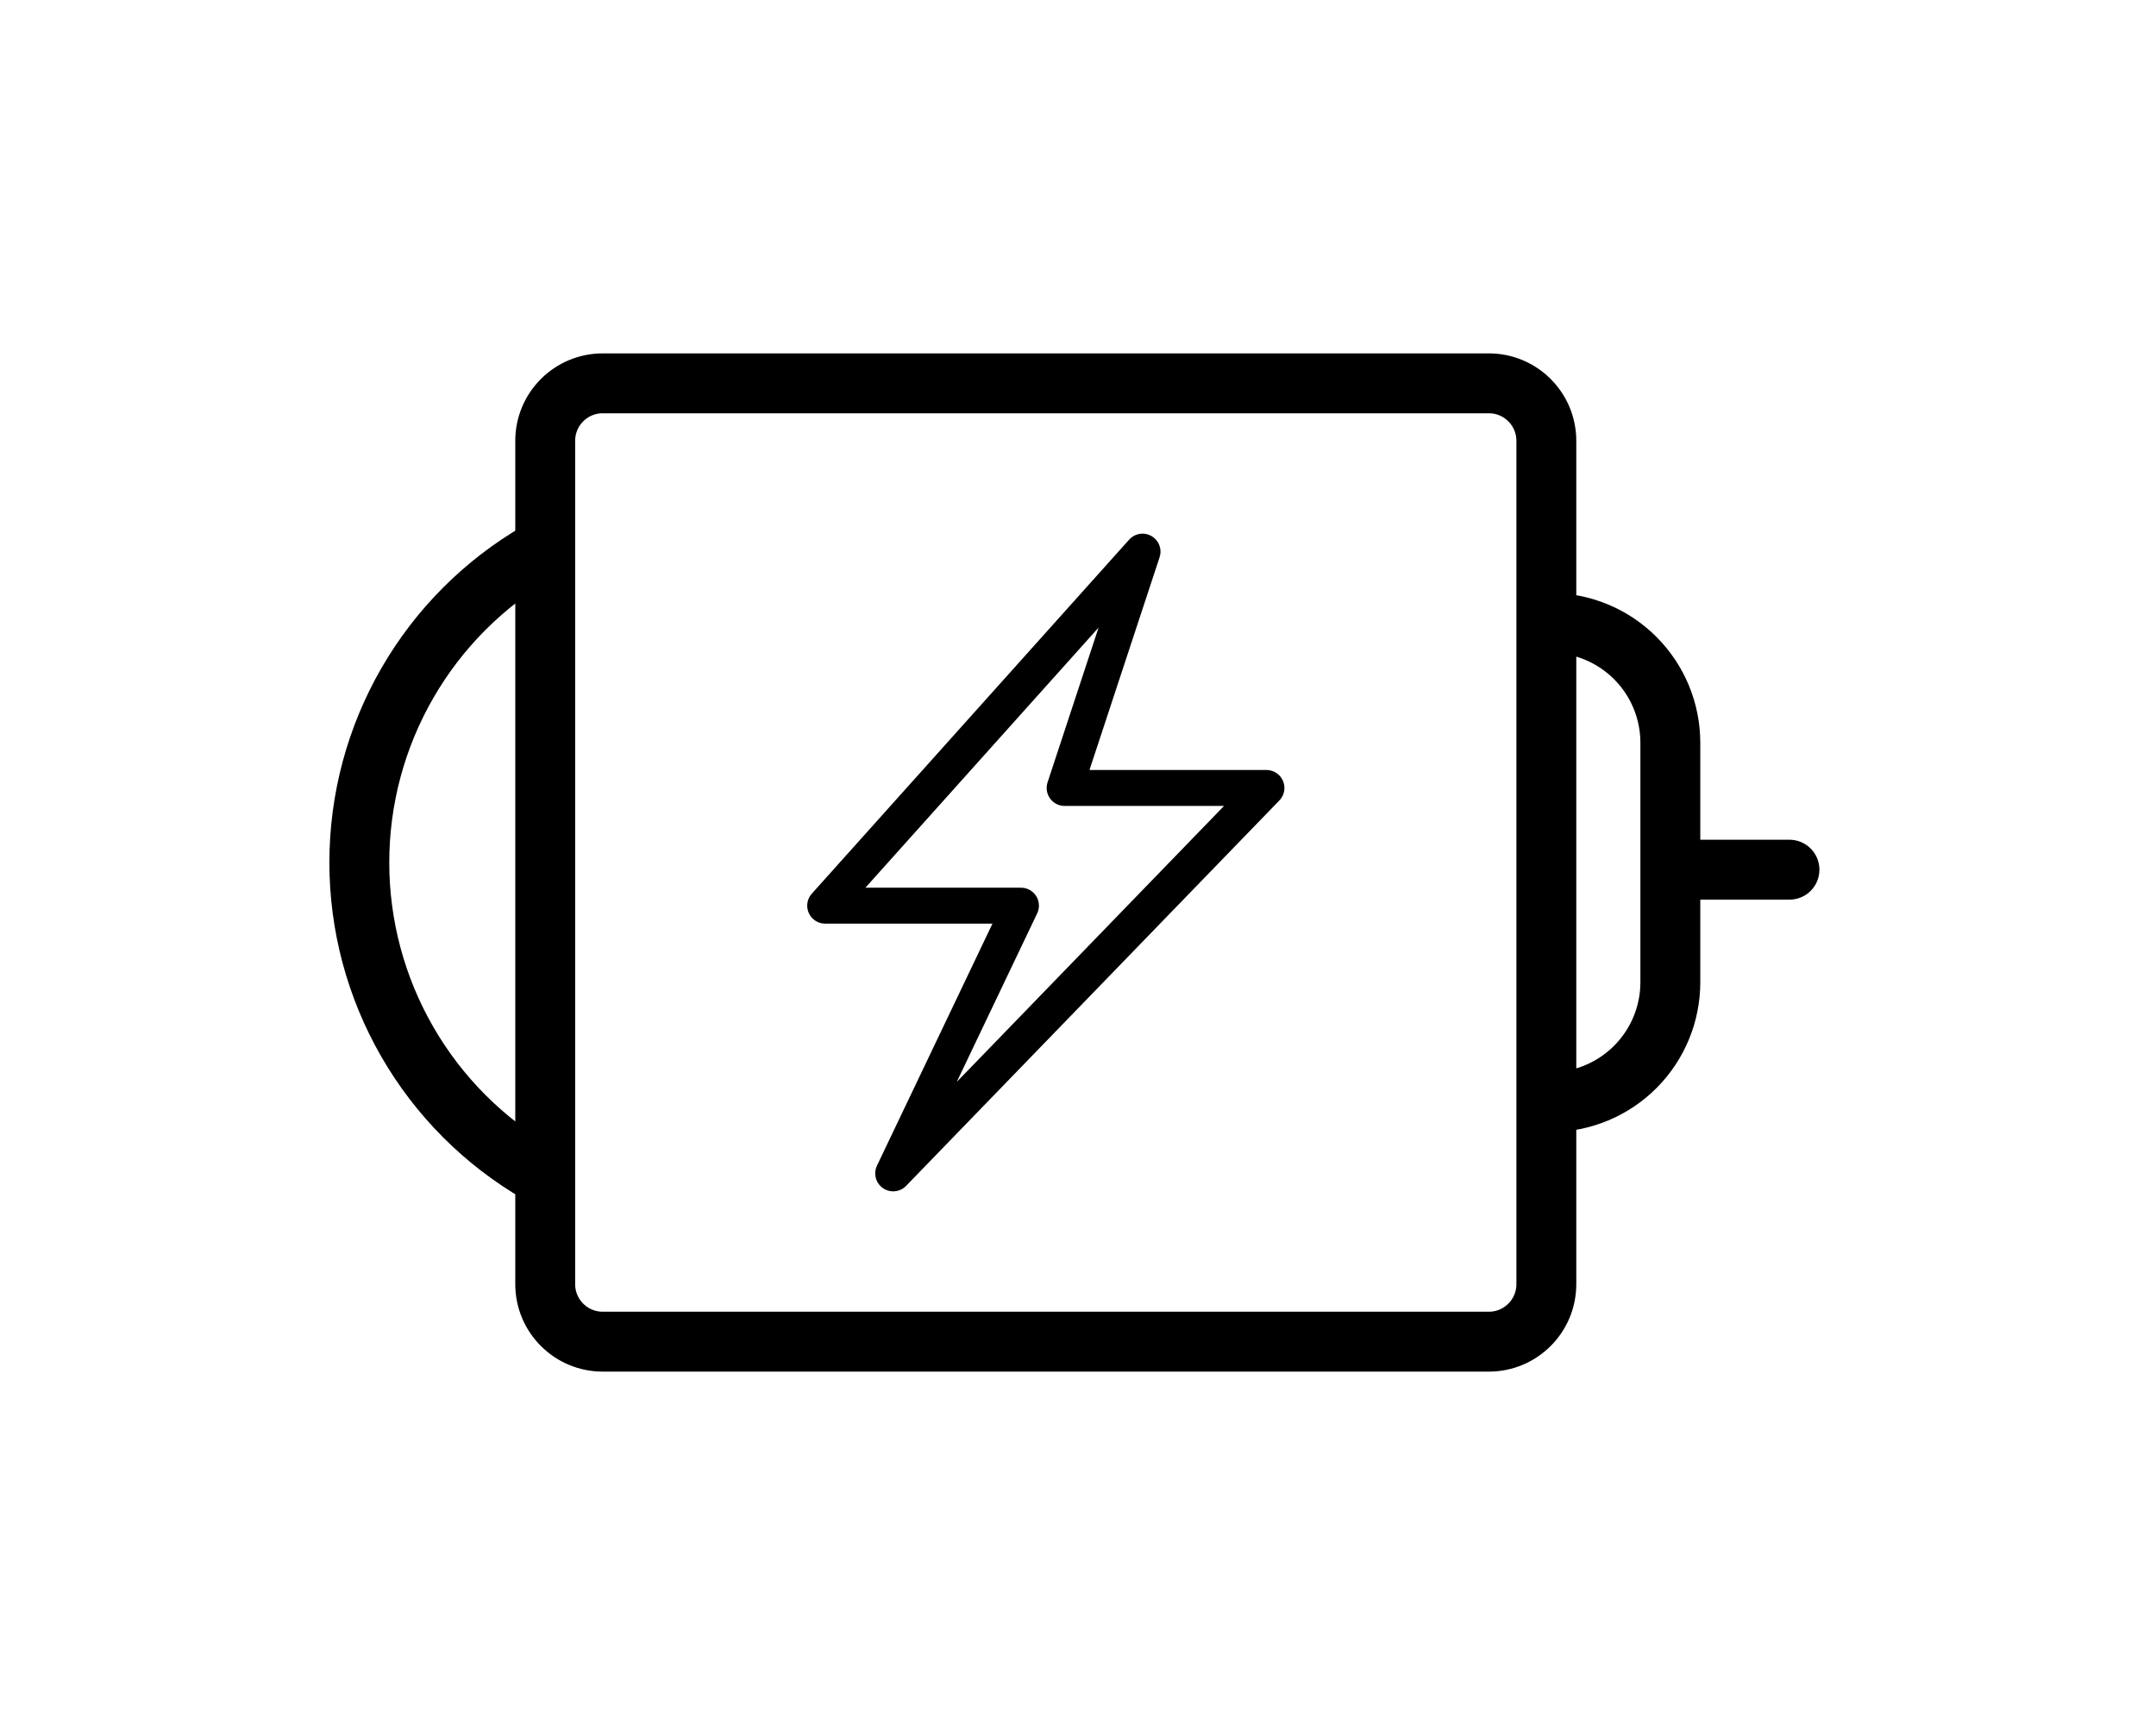
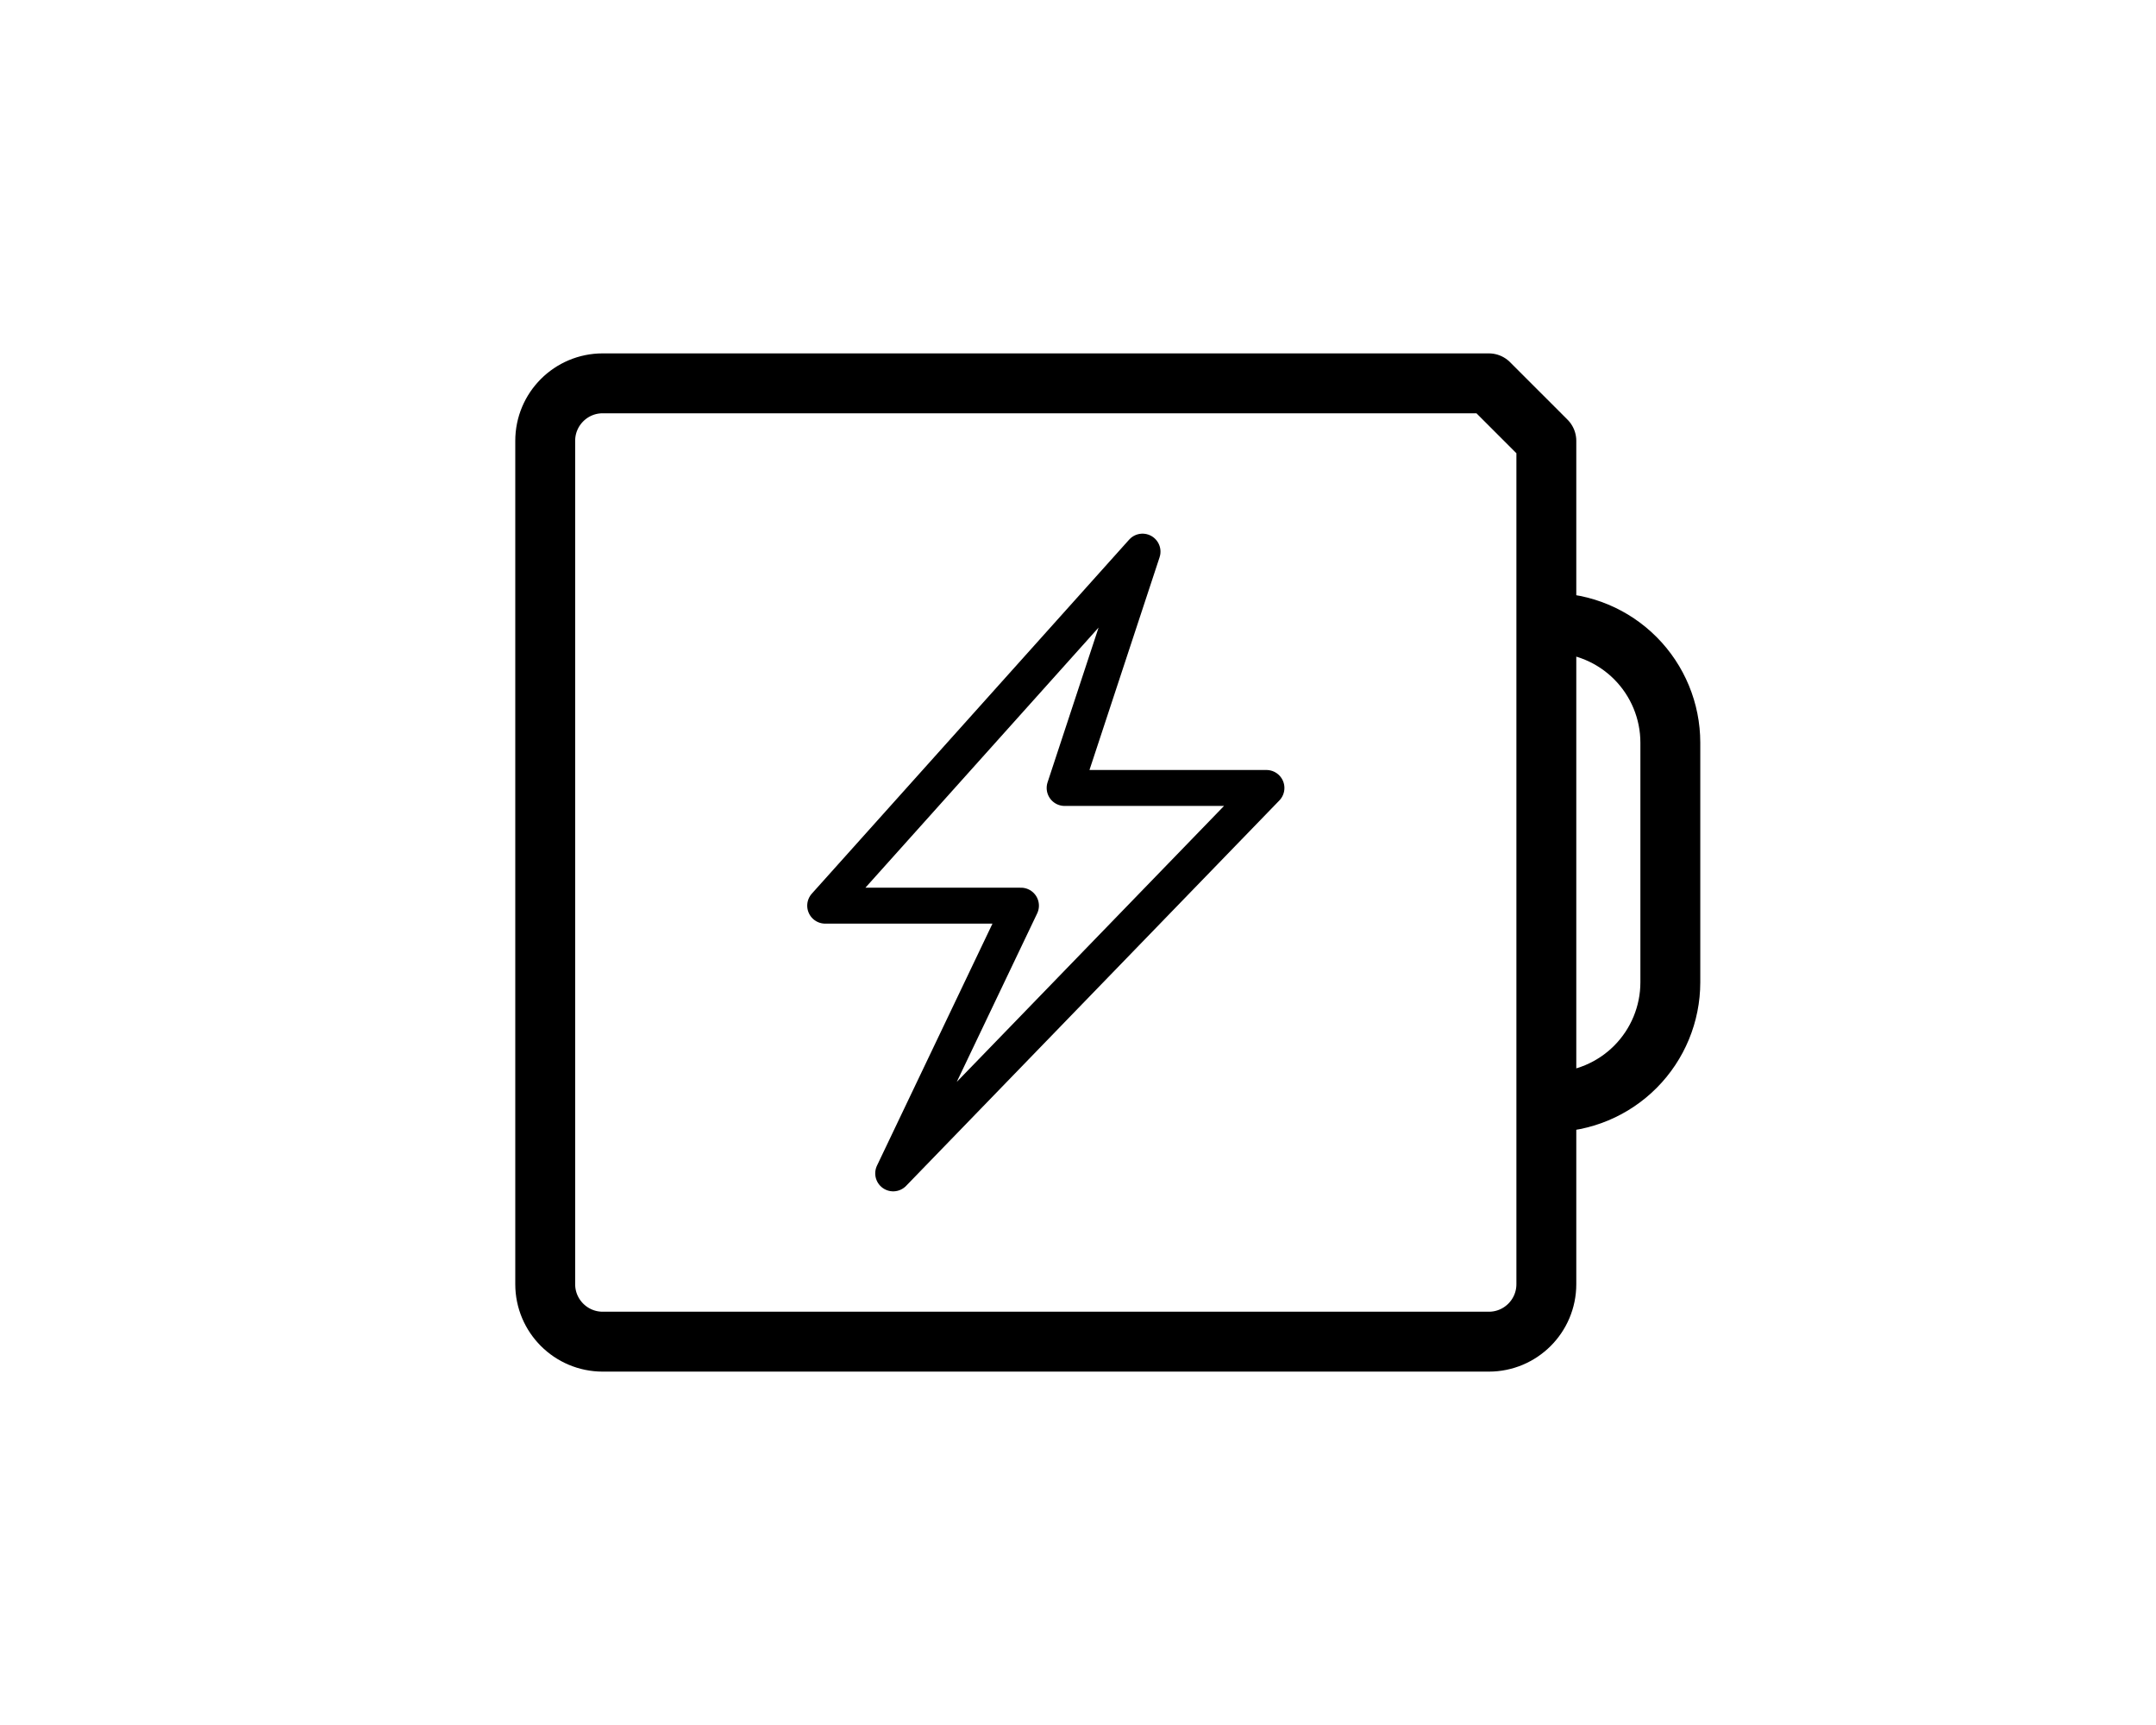
<svg xmlns="http://www.w3.org/2000/svg" width="180" height="144" viewBox="0 0 180 144" fill="none">
  <g clip-path="url(#clip0_101_261)">
    <g filter="url(#filter0_d_101_261)">
-       <path d="M139.847 72.6H149.399" stroke="black" stroke-width="5" stroke-linecap="round" stroke-linejoin="round" />
-     </g>
+       </g>
    <g filter="url(#filter1_d_101_261)">
      <path d="M129.502 52C132.146 52.014 134.676 53.074 136.54 54.948C138.404 56.822 139.452 59.357 139.453 62V82C139.452 84.643 138.404 87.178 136.54 89.052C134.676 90.926 132.146 91.986 129.502 92" stroke="black" stroke-width="5" stroke-linecap="round" stroke-linejoin="round" />
    </g>
    <g filter="url(#filter2_d_101_261)">
-       <path d="M44.972 46.048C40.419 48.68 36.639 52.463 34.011 57.018C31.383 61.573 29.999 66.739 29.999 71.998C29.999 77.257 31.383 82.423 34.011 86.978C36.639 91.533 40.419 95.316 44.972 97.948" stroke="black" stroke-width="5" stroke-linecap="round" stroke-linejoin="round" />
-     </g>
+       </g>
    <g filter="url(#filter3_d_101_261)">
-       <path d="M124.301 32H50.319C47.668 32 45.519 34.149 45.519 36.8V107.2C45.519 109.851 47.668 112 50.319 112H124.301C126.952 112 129.101 109.851 129.101 107.2V36.8C129.101 34.149 126.952 32 124.301 32Z" stroke="black" stroke-width="5" stroke-linecap="round" stroke-linejoin="round" />
+       <path d="M124.301 32H50.319C47.668 32 45.519 34.149 45.519 36.8V107.2C45.519 109.851 47.668 112 50.319 112H124.301C126.952 112 129.101 109.851 129.101 107.2V36.8Z" stroke="black" stroke-width="5" stroke-linecap="round" stroke-linejoin="round" />
    </g>
    <g filter="url(#filter4_d_101_261)">
      <path d="M74.571 97.951L85.238 75.603H68.893L95.387 46.049L88.884 65.778H105.733L74.571 97.951Z" stroke="black" stroke-width="3" stroke-linecap="round" stroke-linejoin="round" />
    </g>
  </g>
  <defs>
    <filter id="filter0_d_101_261" x="131.347" y="64.1" width="26.552" height="17" filterUnits="userSpaceOnUse" color-interpolation-filters="sRGB">
      <feFlood flood-opacity="0" result="BackgroundImageFix" />
      <feColorMatrix in="SourceAlpha" type="matrix" values="0 0 0 0 0 0 0 0 0 0 0 0 0 0 0 0 0 0 127 0" result="hardAlpha" />
      <feOffset />
      <feGaussianBlur stdDeviation="3" />
      <feColorMatrix type="matrix" values="0 0 0 0 0.941 0 0 0 0 0.933 0 0 0 0 0.906 0 0 0 0.502 0" />
      <feBlend mode="normal" in2="BackgroundImageFix" result="effect1_dropShadow_101_261" />
      <feBlend mode="normal" in="SourceGraphic" in2="effect1_dropShadow_101_261" result="shape" />
    </filter>
    <filter id="filter1_d_101_261" x="121.002" y="43.5" width="26.95" height="57" filterUnits="userSpaceOnUse" color-interpolation-filters="sRGB">
      <feFlood flood-opacity="0" result="BackgroundImageFix" />
      <feColorMatrix in="SourceAlpha" type="matrix" values="0 0 0 0 0 0 0 0 0 0 0 0 0 0 0 0 0 0 127 0" result="hardAlpha" />
      <feOffset />
      <feGaussianBlur stdDeviation="3" />
      <feColorMatrix type="matrix" values="0 0 0 0 0.941 0 0 0 0 0.933 0 0 0 0 0.906 0 0 0 0.502 0" />
      <feBlend mode="normal" in2="BackgroundImageFix" result="effect1_dropShadow_101_261" />
      <feBlend mode="normal" in="SourceGraphic" in2="effect1_dropShadow_101_261" result="shape" />
    </filter>
    <filter id="filter2_d_101_261" x="21.499" y="37.547" width="31.974" height="68.901" filterUnits="userSpaceOnUse" color-interpolation-filters="sRGB">
      <feFlood flood-opacity="0" result="BackgroundImageFix" />
      <feColorMatrix in="SourceAlpha" type="matrix" values="0 0 0 0 0 0 0 0 0 0 0 0 0 0 0 0 0 0 127 0" result="hardAlpha" />
      <feOffset />
      <feGaussianBlur stdDeviation="3" />
      <feColorMatrix type="matrix" values="0 0 0 0 0.941 0 0 0 0 0.933 0 0 0 0 0.906 0 0 0 0.502 0" />
      <feBlend mode="normal" in2="BackgroundImageFix" result="effect1_dropShadow_101_261" />
      <feBlend mode="normal" in="SourceGraphic" in2="effect1_dropShadow_101_261" result="shape" />
    </filter>
    <filter id="filter3_d_101_261" x="37.019" y="23.5" width="100.583" height="97" filterUnits="userSpaceOnUse" color-interpolation-filters="sRGB">
      <feFlood flood-opacity="0" result="BackgroundImageFix" />
      <feColorMatrix in="SourceAlpha" type="matrix" values="0 0 0 0 0 0 0 0 0 0 0 0 0 0 0 0 0 0 127 0" result="hardAlpha" />
      <feOffset />
      <feGaussianBlur stdDeviation="3" />
      <feColorMatrix type="matrix" values="0 0 0 0 0.941 0 0 0 0 0.933 0 0 0 0 0.906 0 0 0 0.502 0" />
      <feBlend mode="normal" in2="BackgroundImageFix" result="effect1_dropShadow_101_261" />
      <feBlend mode="normal" in="SourceGraphic" in2="effect1_dropShadow_101_261" result="shape" />
    </filter>
    <filter id="filter4_d_101_261" x="61.393" y="38.549" width="51.84" height="66.902" filterUnits="userSpaceOnUse" color-interpolation-filters="sRGB">
      <feFlood flood-opacity="0" result="BackgroundImageFix" />
      <feColorMatrix in="SourceAlpha" type="matrix" values="0 0 0 0 0 0 0 0 0 0 0 0 0 0 0 0 0 0 127 0" result="hardAlpha" />
      <feOffset />
      <feGaussianBlur stdDeviation="3" />
      <feColorMatrix type="matrix" values="0 0 0 0 0.941 0 0 0 0 0.933 0 0 0 0 0.906 0 0 0 0.502 0" />
      <feBlend mode="normal" in2="BackgroundImageFix" result="effect1_dropShadow_101_261" />
      <feBlend mode="normal" in="SourceGraphic" in2="effect1_dropShadow_101_261" result="shape" />
    </filter>
    <clipPath id="clip0_101_261">
      <rect width="135.771" height="96" fill="white" transform="translate(22 24)" />
    </clipPath>
  </defs>
</svg>